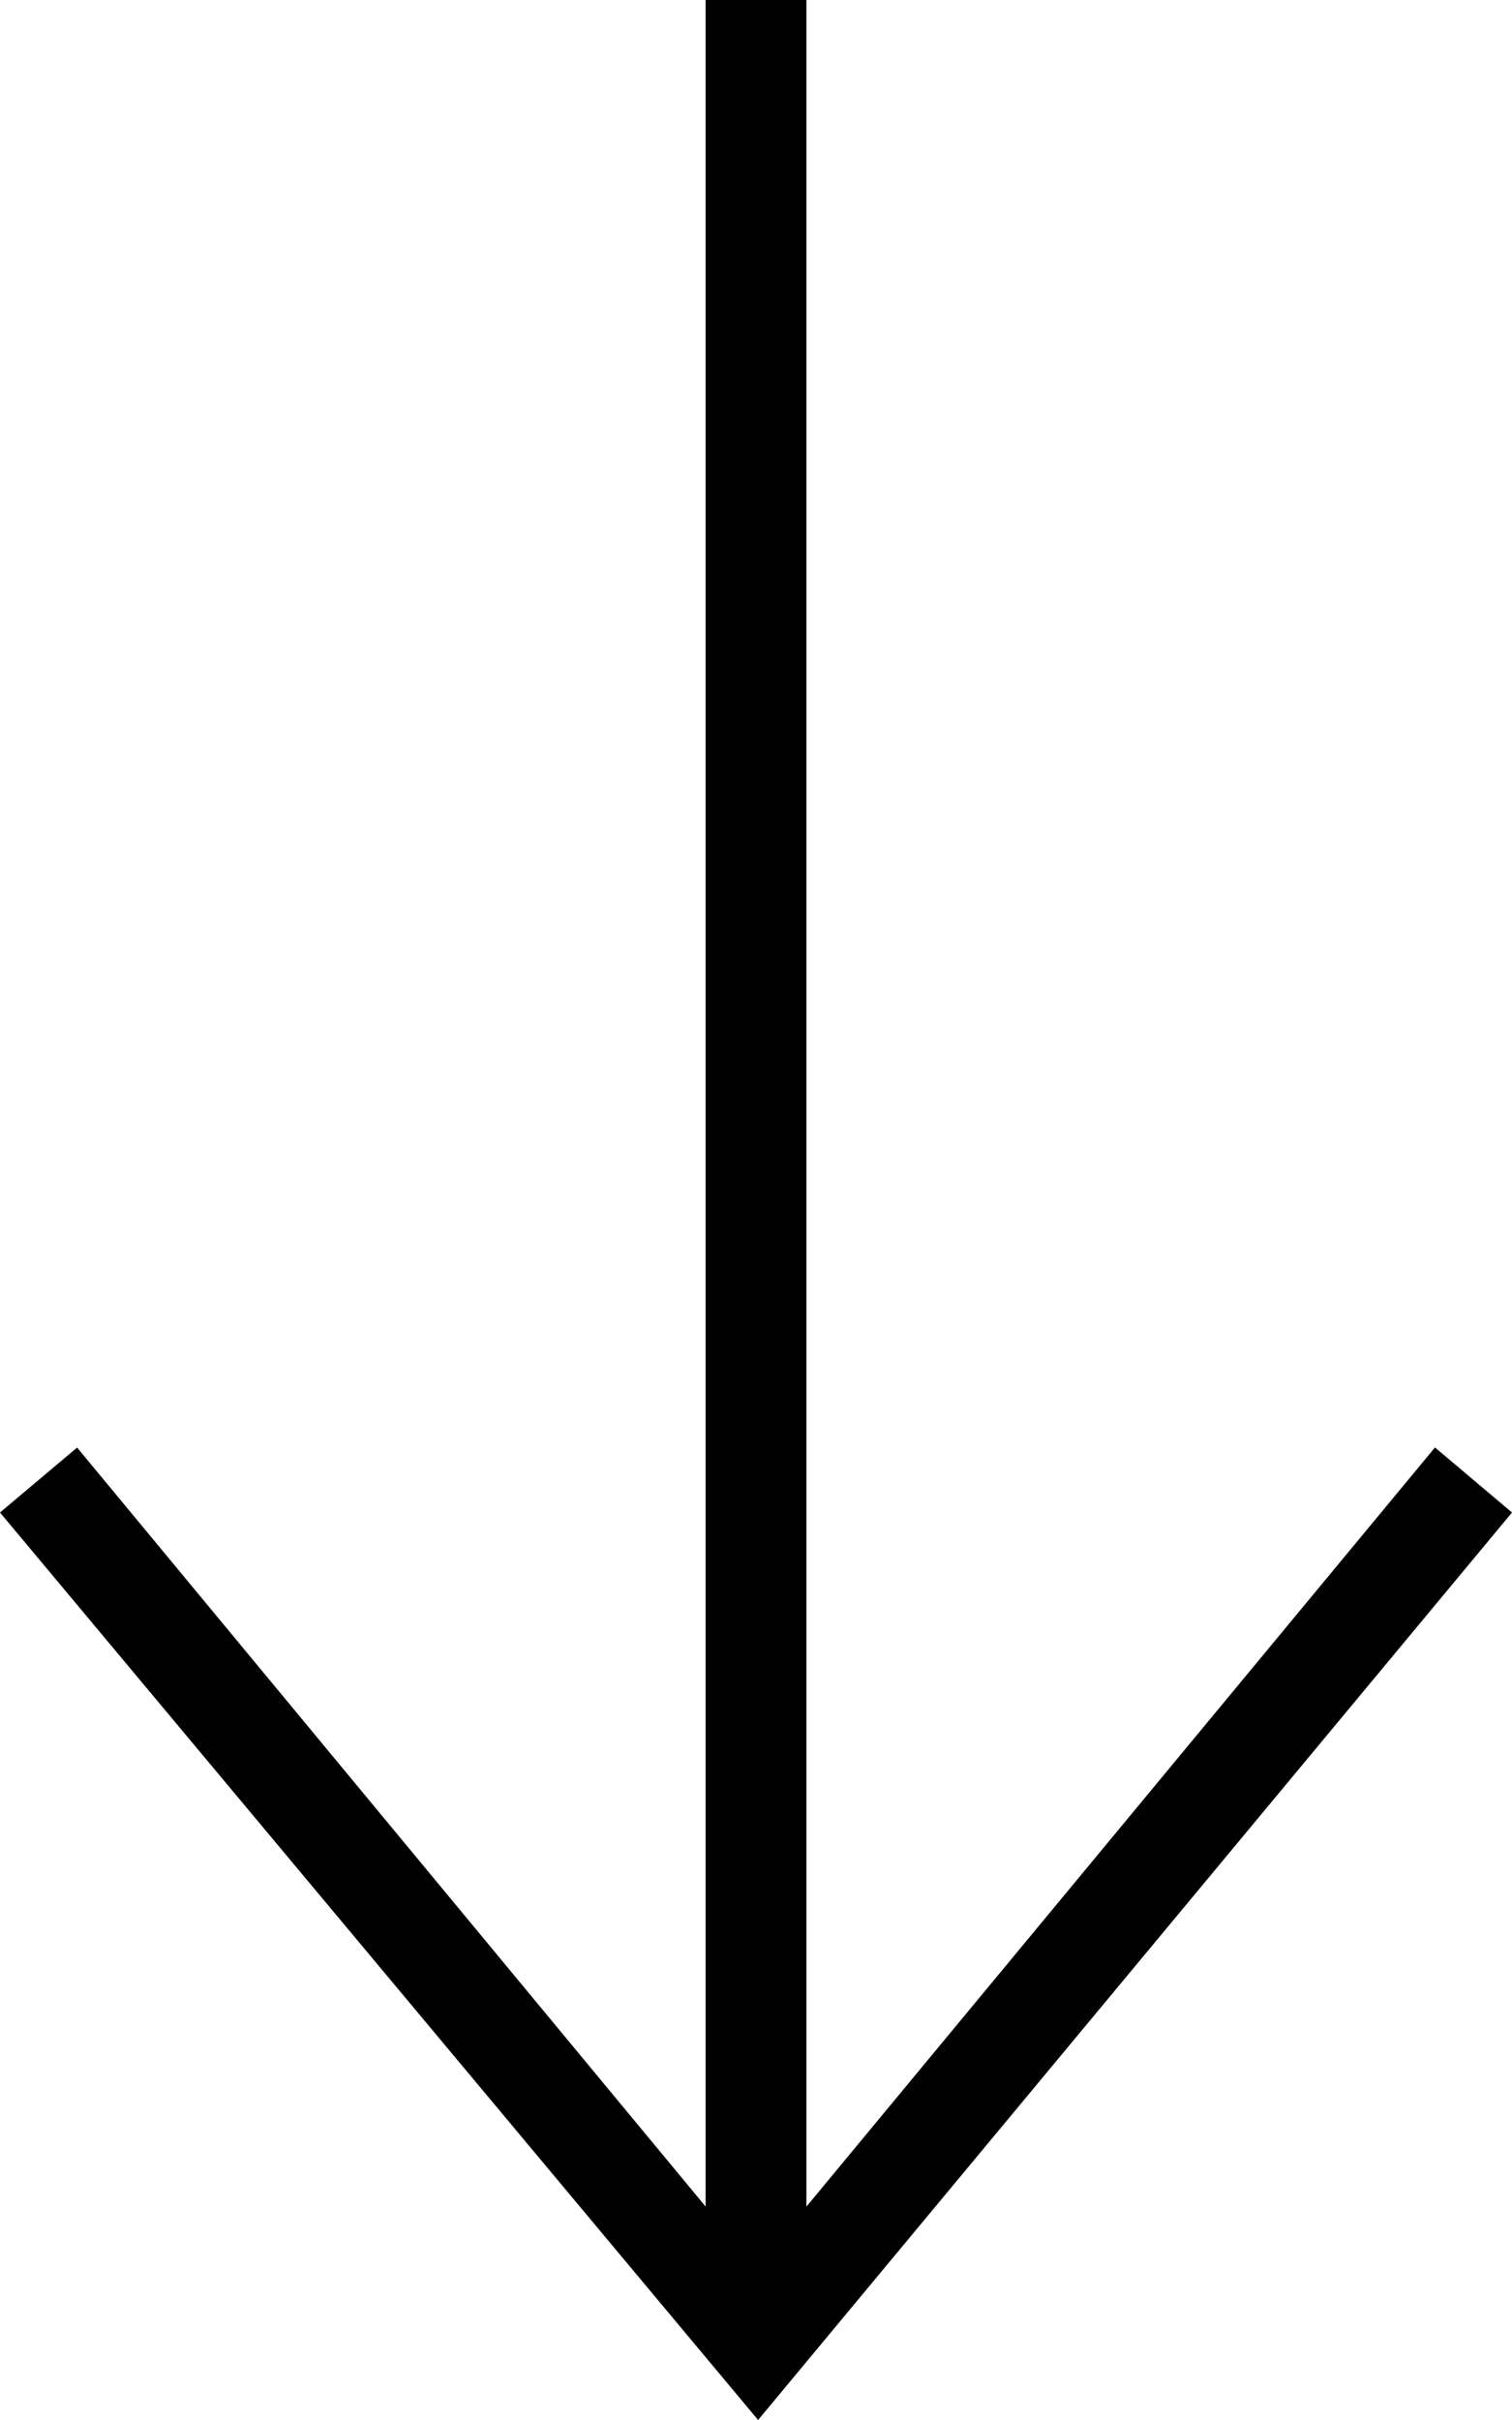
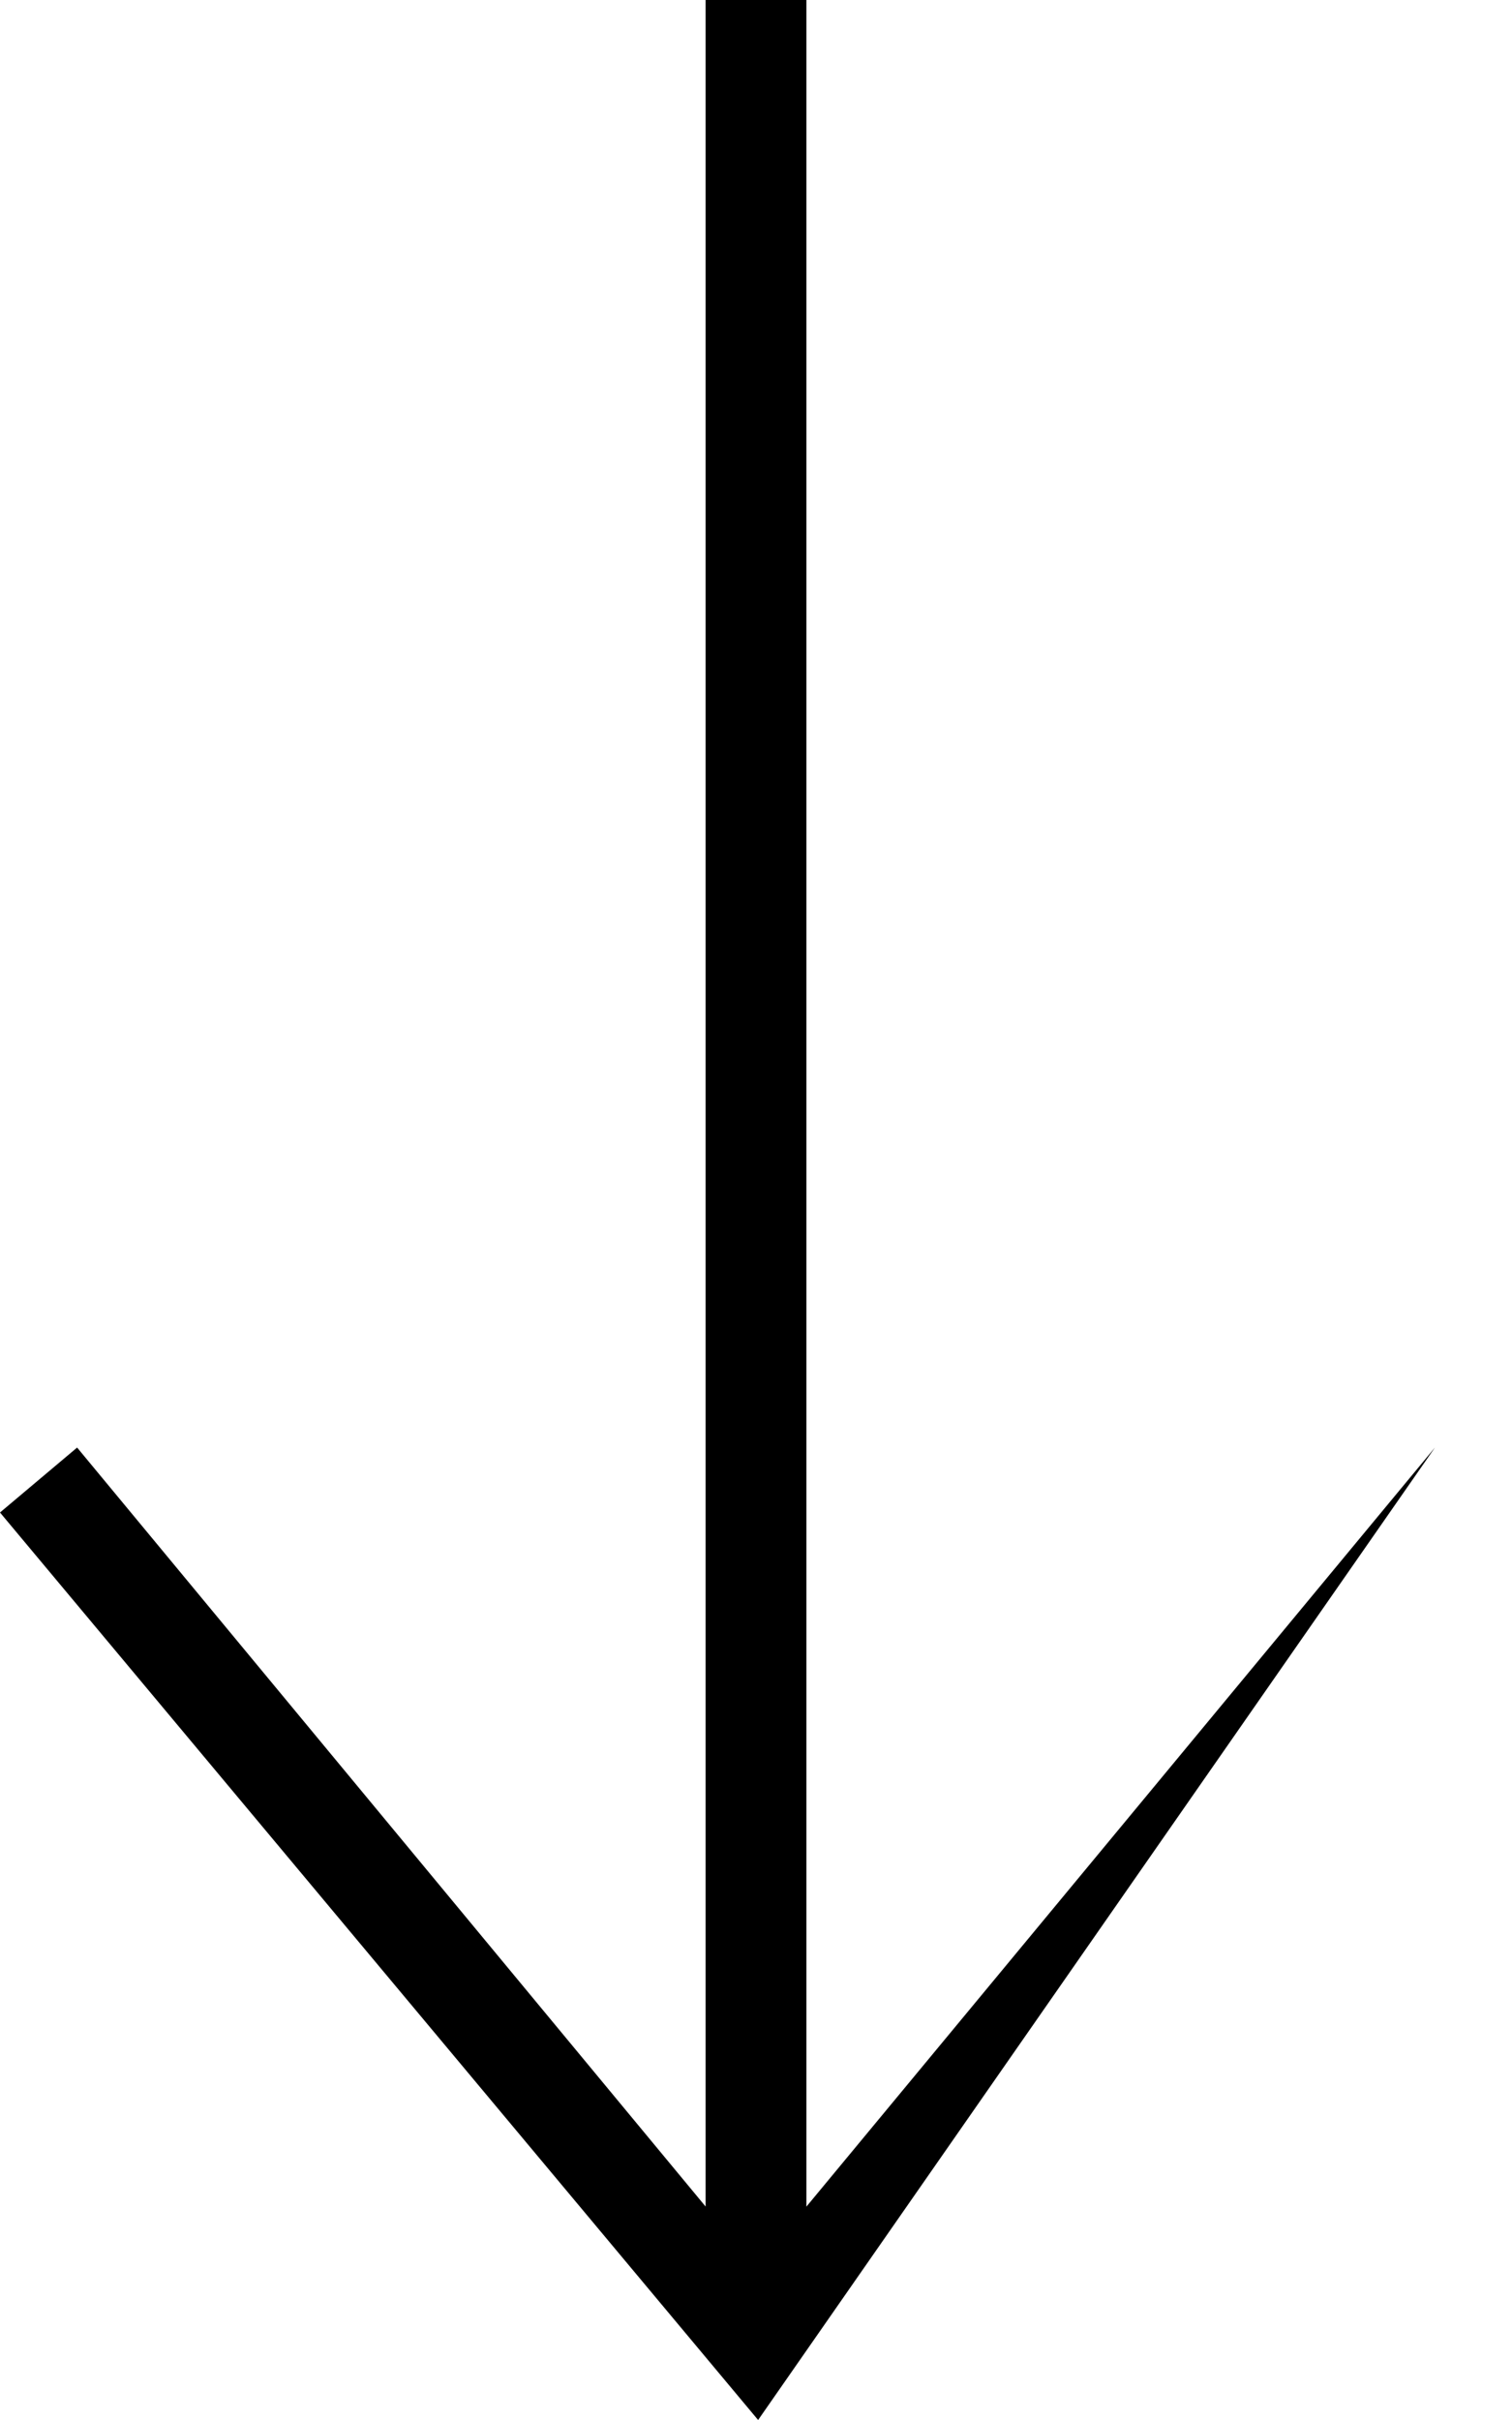
<svg xmlns="http://www.w3.org/2000/svg" width="200" height="320" viewBox="0 0 200 320" fill="none">
-   <path fill-rule="evenodd" clip-rule="evenodd" d="M93.333 291.773L10.2 191.413L0 200L100.28 320L200 200L189.813 191.4L106.667 291.787L106.667 0L93.333 0L93.333 291.773Z" fill="black" />
+   <path fill-rule="evenodd" clip-rule="evenodd" d="M93.333 291.773L10.2 191.413L0 200L100.28 320L189.813 191.4L106.667 291.787L106.667 0L93.333 0L93.333 291.773Z" fill="black" />
</svg>